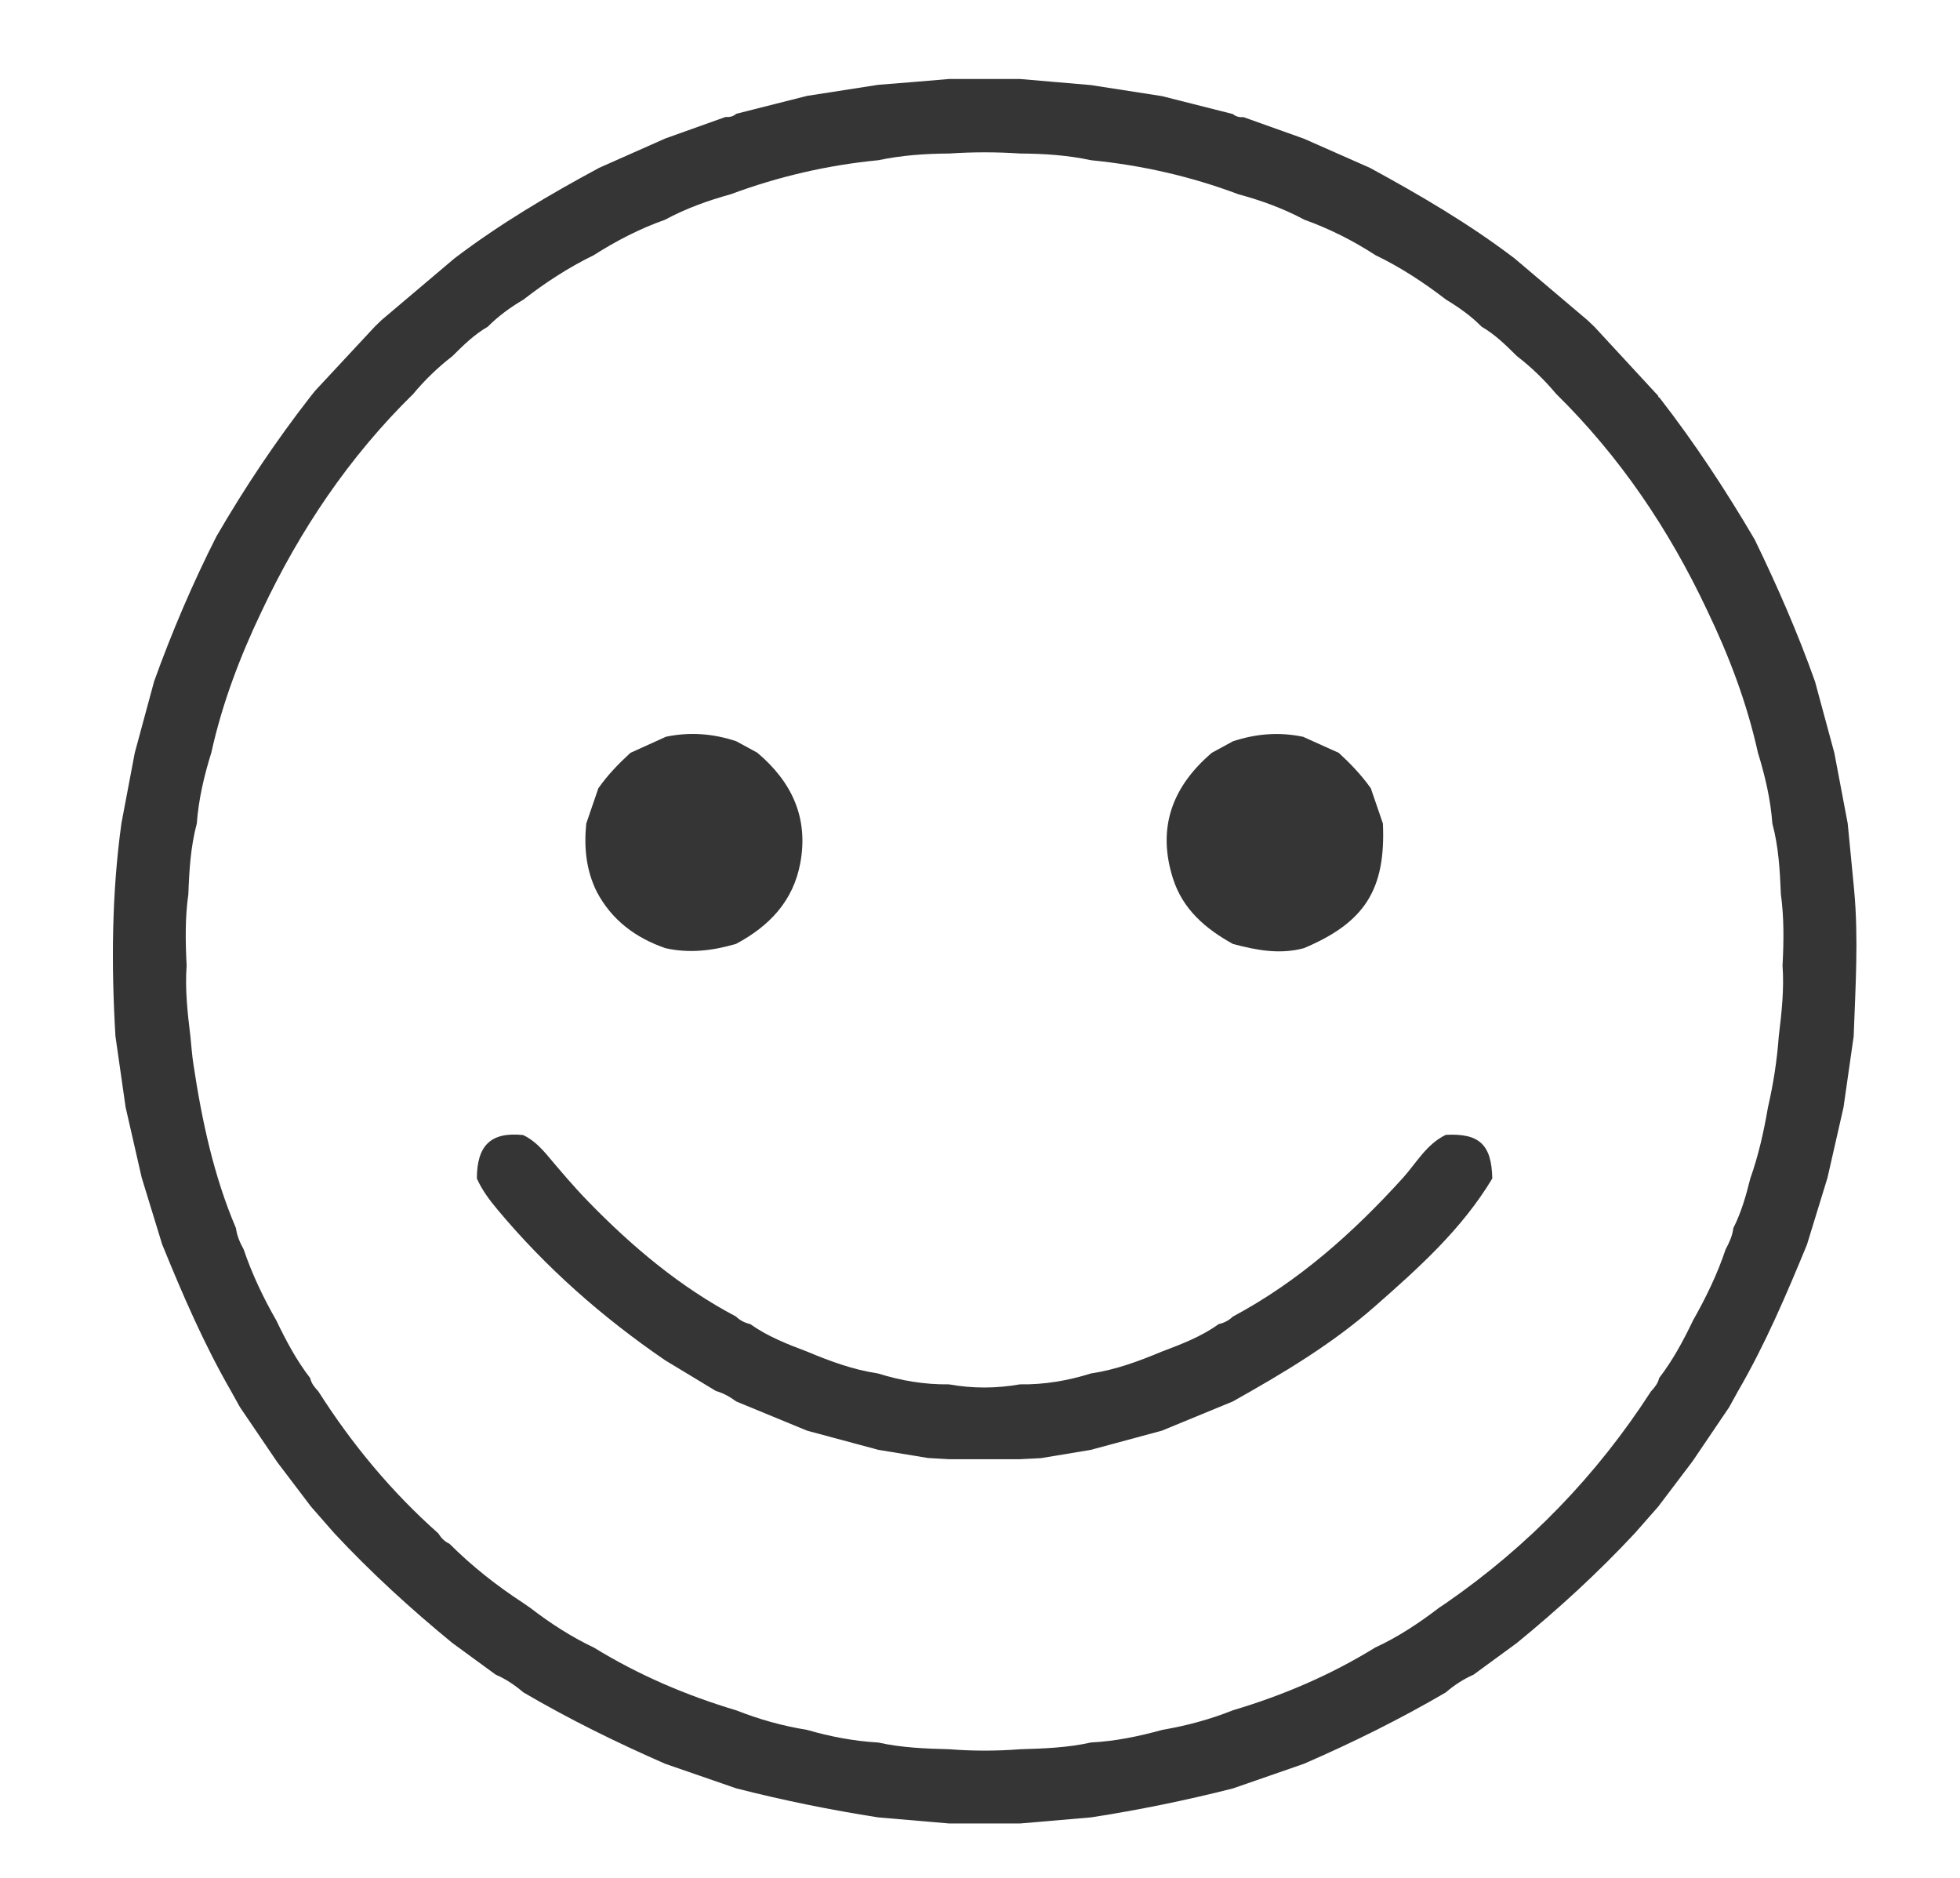
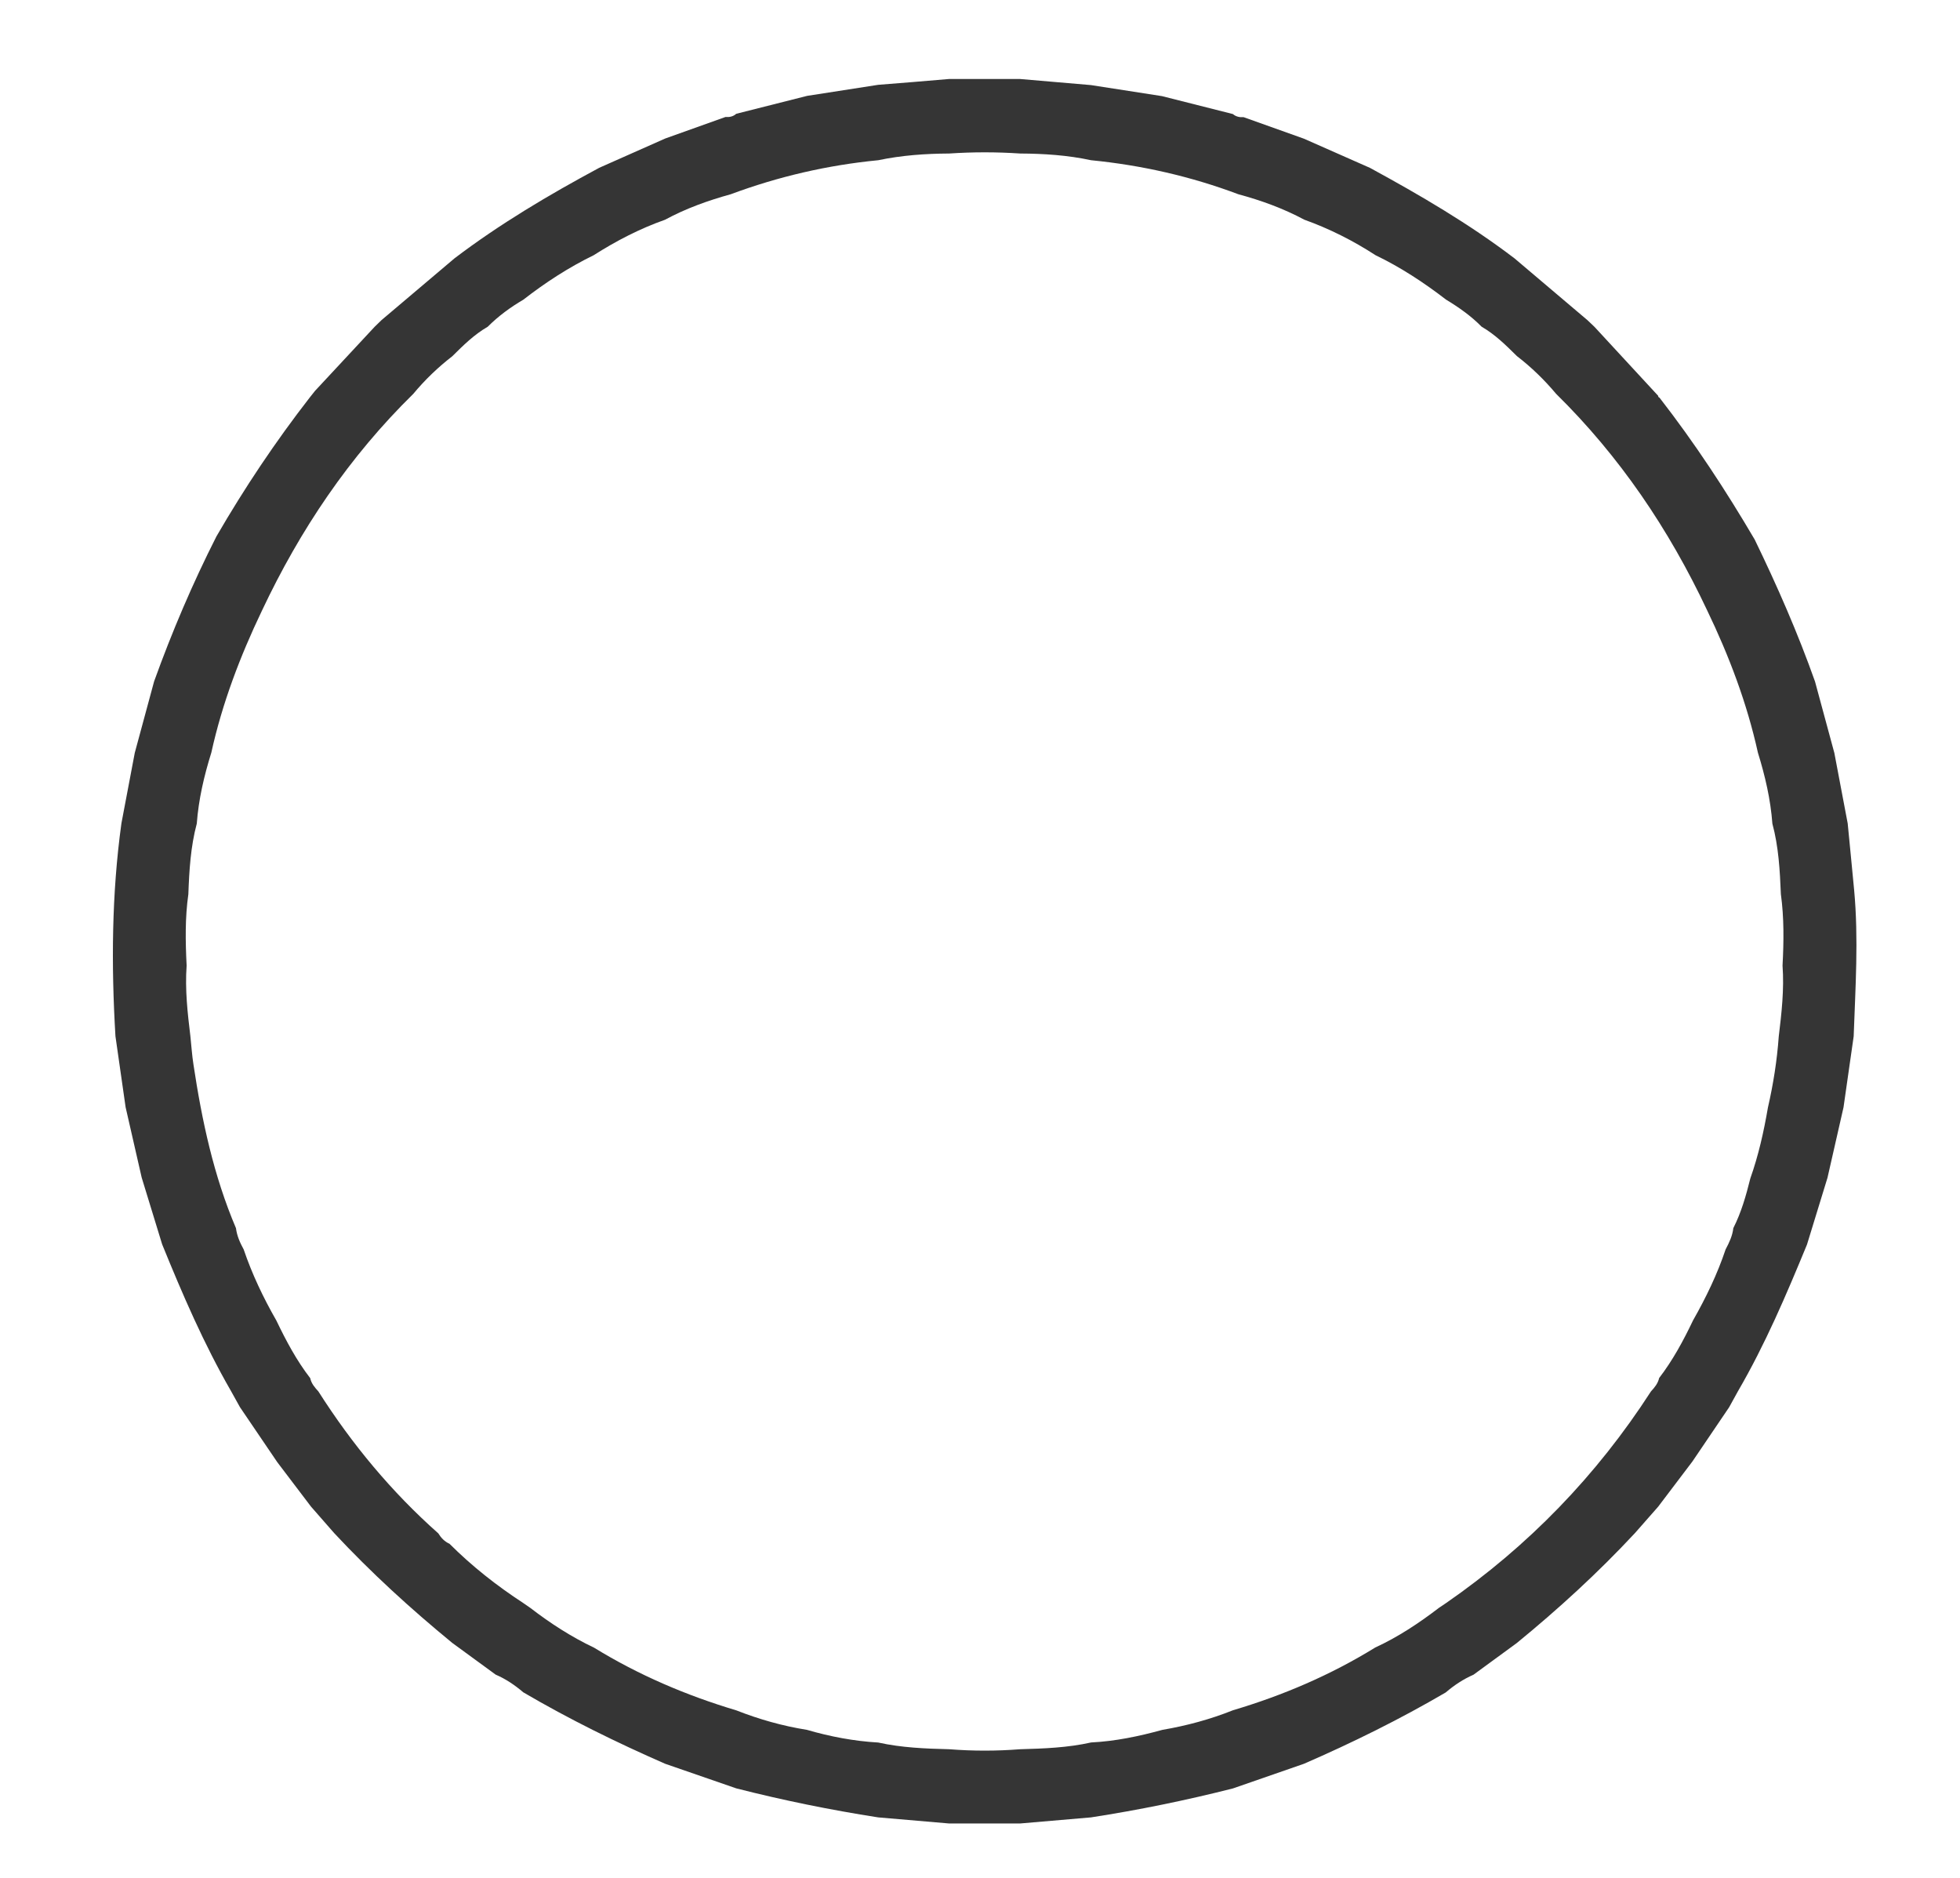
<svg xmlns="http://www.w3.org/2000/svg" xml:space="preserve" style="enable-background:new 0 0 295.11 282.67;" viewBox="0 0 295.11 282.67" y="0px" x="0px" id="Layer_1" version="1.1">
  <style type="text/css">
	.st0{fill:#353535;}
</style>
  <path d="M142.92,11.89c3.55,0,7.1,0,10.64,0c3.57,0.31,7.14,0.61,10.71,0.92c3.56,0.55,7.12,1.11,10.68,1.66  c3.56,0.9,7.12,1.8,10.68,2.7c0.47,0.4,1.02,0.51,1.62,0.47c3.03,1.08,6.05,2.16,9.08,3.24c3.31,1.46,6.63,2.93,9.94,4.39  c7.53,4.1,14.93,8.42,21.77,13.63c3.66,3.1,7.33,6.21,10.99,9.31c0.35,0.33,0.7,0.67,1.05,1c3.19,3.46,6.39,6.91,9.58,10.37  c0,0.14,0.07,0.24,0.2,0.28c5.28,6.79,9.99,13.96,14.34,21.37c3.38,6.97,6.49,14.06,9.08,21.37c0.97,3.58,1.94,7.17,2.91,10.75  c0.67,3.54,1.34,7.07,2.01,10.61c0.32,3.34,0.66,6.69,0.97,10.03c0.68,7.34,0.19,14.68-0.07,22.02c-0.51,3.56-1.02,7.13-1.53,10.69  c-0.8,3.53-1.6,7.06-2.41,10.59c-1.03,3.36-2.06,6.71-3.09,10.07c-3.1,7.53-6.29,15.03-10.4,22.09c-0.44,0.8-0.89,1.61-1.33,2.41  c-1.84,2.72-3.68,5.44-5.52,8.15c-1.72,2.27-3.44,4.54-5.16,6.81c-1.17,1.33-2.34,2.66-3.51,3.99c-5.53,5.94-11.5,11.4-17.77,16.53  c-2.17,1.59-4.35,3.18-6.52,4.77c-1.53,0.67-2.91,1.58-4.18,2.67c-6.89,4.03-14.03,7.56-21.35,10.74  c-3.57,1.24-7.13,2.47-10.69,3.71c-7.05,1.79-14.18,3.25-21.37,4.36c-3.57,0.31-7.14,0.61-10.71,0.92c-3.54,0-7.09,0-10.63,0  c-3.57-0.31-7.14-0.61-10.71-0.92c-7.19-1.12-14.32-2.57-21.37-4.37c-3.57-1.23-7.13-2.47-10.7-3.7  c-7.31-3.2-14.46-6.71-21.35-10.75c-1.27-1.08-2.63-2.01-4.17-2.67c-2.18-1.59-4.35-3.18-6.53-4.77  c-6.27-5.14-12.25-10.6-17.78-16.53c-1.17-1.33-2.34-2.67-3.5-4c-1.69-2.23-3.38-4.45-5.07-6.68c-1.87-2.76-3.75-5.52-5.62-8.28  c-0.45-0.8-0.9-1.61-1.34-2.41c-4.08-7.08-7.31-14.56-10.38-22.11c-1.03-3.35-2.05-6.7-3.08-10.05c-0.81-3.53-1.62-7.06-2.42-10.59  c-0.51-3.56-1.02-7.13-1.53-10.69c-0.64-10.71-0.57-21.4,0.9-32.05c0.67-3.54,1.34-7.07,2.01-10.61c0.97-3.58,1.94-7.17,2.91-10.75  c2.69-7.47,5.8-14.76,9.39-21.84c4.22-7.28,8.89-14.27,14.06-20.92c0.26-0.33,0.52-0.66,0.78-0.98c2.99-3.22,5.99-6.43,8.98-9.65  c0.35-0.34,0.7-0.68,1.04-1.01c3.66-3.1,7.32-6.19,10.98-9.29c6.85-5.2,14.22-9.56,21.79-13.63c3.31-1.47,6.62-2.94,9.94-4.41  c3.02-1.08,6.05-2.16,9.07-3.24c0.6,0.05,1.15-0.06,1.62-0.48c3.56-0.9,7.12-1.8,10.68-2.7c3.56-0.55,7.12-1.11,10.68-1.66  C135.78,12.5,139.35,12.19,142.92,11.89z M263.54,177.4c1.23-3.47,2.03-7.05,2.65-10.67c0.81-3.53,1.37-7.09,1.63-10.7  c0.43-3.54,0.83-7.09,0.57-10.67c0.19-3.59,0.24-7.18-0.25-10.75c-0.15-3.57-0.34-7.14-1.28-10.62c-0.27-3.66-1.1-7.2-2.18-10.69  c-1.65-7.48-4.35-14.59-7.67-21.48c-5.72-12.14-13.12-23.1-22.72-32.54c-1.76-2.1-3.72-4-5.89-5.67c-1.65-1.63-3.29-3.26-5.32-4.43  c-1.59-1.62-3.43-2.91-5.36-4.08c-3.33-2.56-6.82-4.86-10.61-6.68c-3.37-2.19-6.94-3.99-10.73-5.35c-3.15-1.69-6.49-2.9-9.93-3.83  c-7.16-2.69-14.56-4.37-22.17-5.12c-3.52-0.76-7.09-0.99-10.67-1.01c-3.57-0.24-7.13-0.24-10.7,0c-3.59,0.02-7.16,0.27-10.68,1.01  c-7.62,0.74-15.02,2.45-22.2,5.12c-3.43,0.95-6.76,2.14-9.9,3.84c-3.8,1.34-7.35,3.18-10.74,5.34c-3.78,1.84-7.28,4.12-10.6,6.7  c-1.95,1.14-3.76,2.47-5.36,4.07c-2.03,1.17-3.68,2.8-5.32,4.43c-2.17,1.68-4.14,3.57-5.89,5.68c-9.64,9.45-17.05,20.47-22.79,32.65  c-3.28,6.85-5.97,13.92-7.61,21.35c-1.09,3.49-1.92,7.03-2.19,10.68c-0.93,3.48-1.14,7.05-1.27,10.63  c-0.51,3.57-0.44,7.16-0.26,10.75c-0.26,3.58,0.14,7.13,0.57,10.67c0.15,1.41,0.24,2.83,0.46,4.23c1.27,8.43,3.04,16.74,6.4,24.63  c0.14,1.15,0.61,2.19,1.16,3.2c1.27,3.74,2.96,7.28,4.92,10.7c1.46,3.04,3.03,6,5.1,8.68c0.17,0.82,0.7,1.41,1.23,2  c5.05,7.93,11,15.11,18.05,21.36c0.42,0.68,0.95,1.24,1.69,1.57c3.38,3.38,7.12,6.32,11.12,8.93c0.36,0.25,0.72,0.49,1.07,0.74  c3,2.31,6.16,4.35,9.59,5.98c6.71,4.12,13.88,7.18,21.41,9.43c3.44,1.35,6.97,2.35,10.62,2.93c3.51,1.02,7.09,1.7,10.74,1.91  c3.52,0.78,7.09,0.92,10.68,1.01c3.57,0.28,7.13,0.28,10.7,0c3.58-0.1,7.16-0.23,10.67-1.02c3.66-0.18,7.22-0.93,10.75-1.9  c3.64-0.62,7.19-1.58,10.62-2.95c7.54-2.24,14.71-5.31,21.41-9.44c3.45-1.59,6.58-3.67,9.59-5.97c0.36-0.24,0.72-0.48,1.07-0.72  c12.4-8.58,22.68-19.2,30.86-31.87c0.55-0.59,1.05-1.2,1.23-2.01c2.06-2.68,3.65-5.63,5.1-8.67c1.95-3.43,3.66-6.96,4.91-10.7  c0.54-1.01,1.03-2.04,1.16-3.2C262.18,182.52,262.9,179.97,263.54,177.4z" class="st0" />
-   <path d="M224.69,177.41c-4.58,7.64-11.12,13.49-17.71,19.28c-6.49,5.7-13.87,10.08-21.37,14.29  c-3.55,1.46-7.1,2.93-10.66,4.39c-3.58,0.97-7.16,1.93-10.74,2.9c-2.49,0.41-4.99,0.83-7.48,1.24c-1.05,0.05-2.11,0.11-3.16,0.16  c-3.56,0-7.12,0-10.68,0c-1.05-0.06-2.1-0.12-3.15-0.18c-2.5-0.41-4.99-0.82-7.49-1.23c-3.58-0.96-7.16-1.93-10.74-2.89  c-3.55-1.46-7.1-2.93-10.65-4.39c-0.93-0.68-1.92-1.26-3.05-1.57c-2.55-1.54-5.1-3.08-7.66-4.63c-9.44-6.46-17.95-13.94-25.29-22.74  c-1.2-1.44-2.3-2.92-3.06-4.63c0.01-5.03,2.15-7.04,6.96-6.54c1.47,0.69,2.58,1.8,3.63,3.03c2,2.36,3.99,4.74,6.15,6.95  c6.62,6.81,13.83,12.89,22.29,17.35c0.59,0.59,1.32,0.94,2.13,1.13c2.62,1.86,5.58,3.02,8.56,4.14c3.45,1.45,6.95,2.74,10.67,3.29  c3.48,1.09,7.03,1.69,10.69,1.64c3.56,0.64,7.12,0.63,10.69,0c3.66,0.06,7.21-0.55,10.69-1.64c3.73-0.55,7.22-1.85,10.67-3.29  c2.98-1.13,5.96-2.25,8.56-4.14c0.81-0.17,1.52-0.54,2.12-1.12c9.89-5.28,18.1-12.6,25.58-20.84c2.06-2.27,3.57-5.12,6.5-6.53  C222.74,170.58,224.58,172.3,224.69,177.41z" class="st0" />
-   <path d="M196.21,110.92c1.79,0.81,3.58,1.61,5.37,2.42c1.77,1.63,3.43,3.36,4.82,5.33c0.61,1.77,1.21,3.54,1.82,5.31  c0.44,9.92-2.72,14.9-11.9,18.76c-3.63,0.98-7.16,0.3-10.67-0.63c-4.13-2.28-7.57-5.21-9.05-9.89c-2.42-7.64-0.07-13.84,5.87-18.9  c1.05-0.57,2.11-1.15,3.16-1.72C189.1,110.45,192.62,110.16,196.21,110.92z" class="st0" />
-   <path d="M100.16,142.73c-4.47-1.56-8.05-4.21-10.3-8.47c-1.62-3.26-1.95-6.71-1.59-10.28c0.61-1.77,1.21-3.54,1.82-5.31  c1.38-1.98,3.05-3.7,4.82-5.33c1.79-0.81,3.58-1.62,5.36-2.43c3.59-0.75,7.12-0.48,10.59,0.68c1.05,0.57,2.11,1.15,3.16,1.72  c5.17,4.36,7.74,9.75,6.48,16.6c-1.06,5.76-4.69,9.52-9.67,12.18C107.32,143.12,103.78,143.56,100.16,142.73z" class="st0" />
</svg>